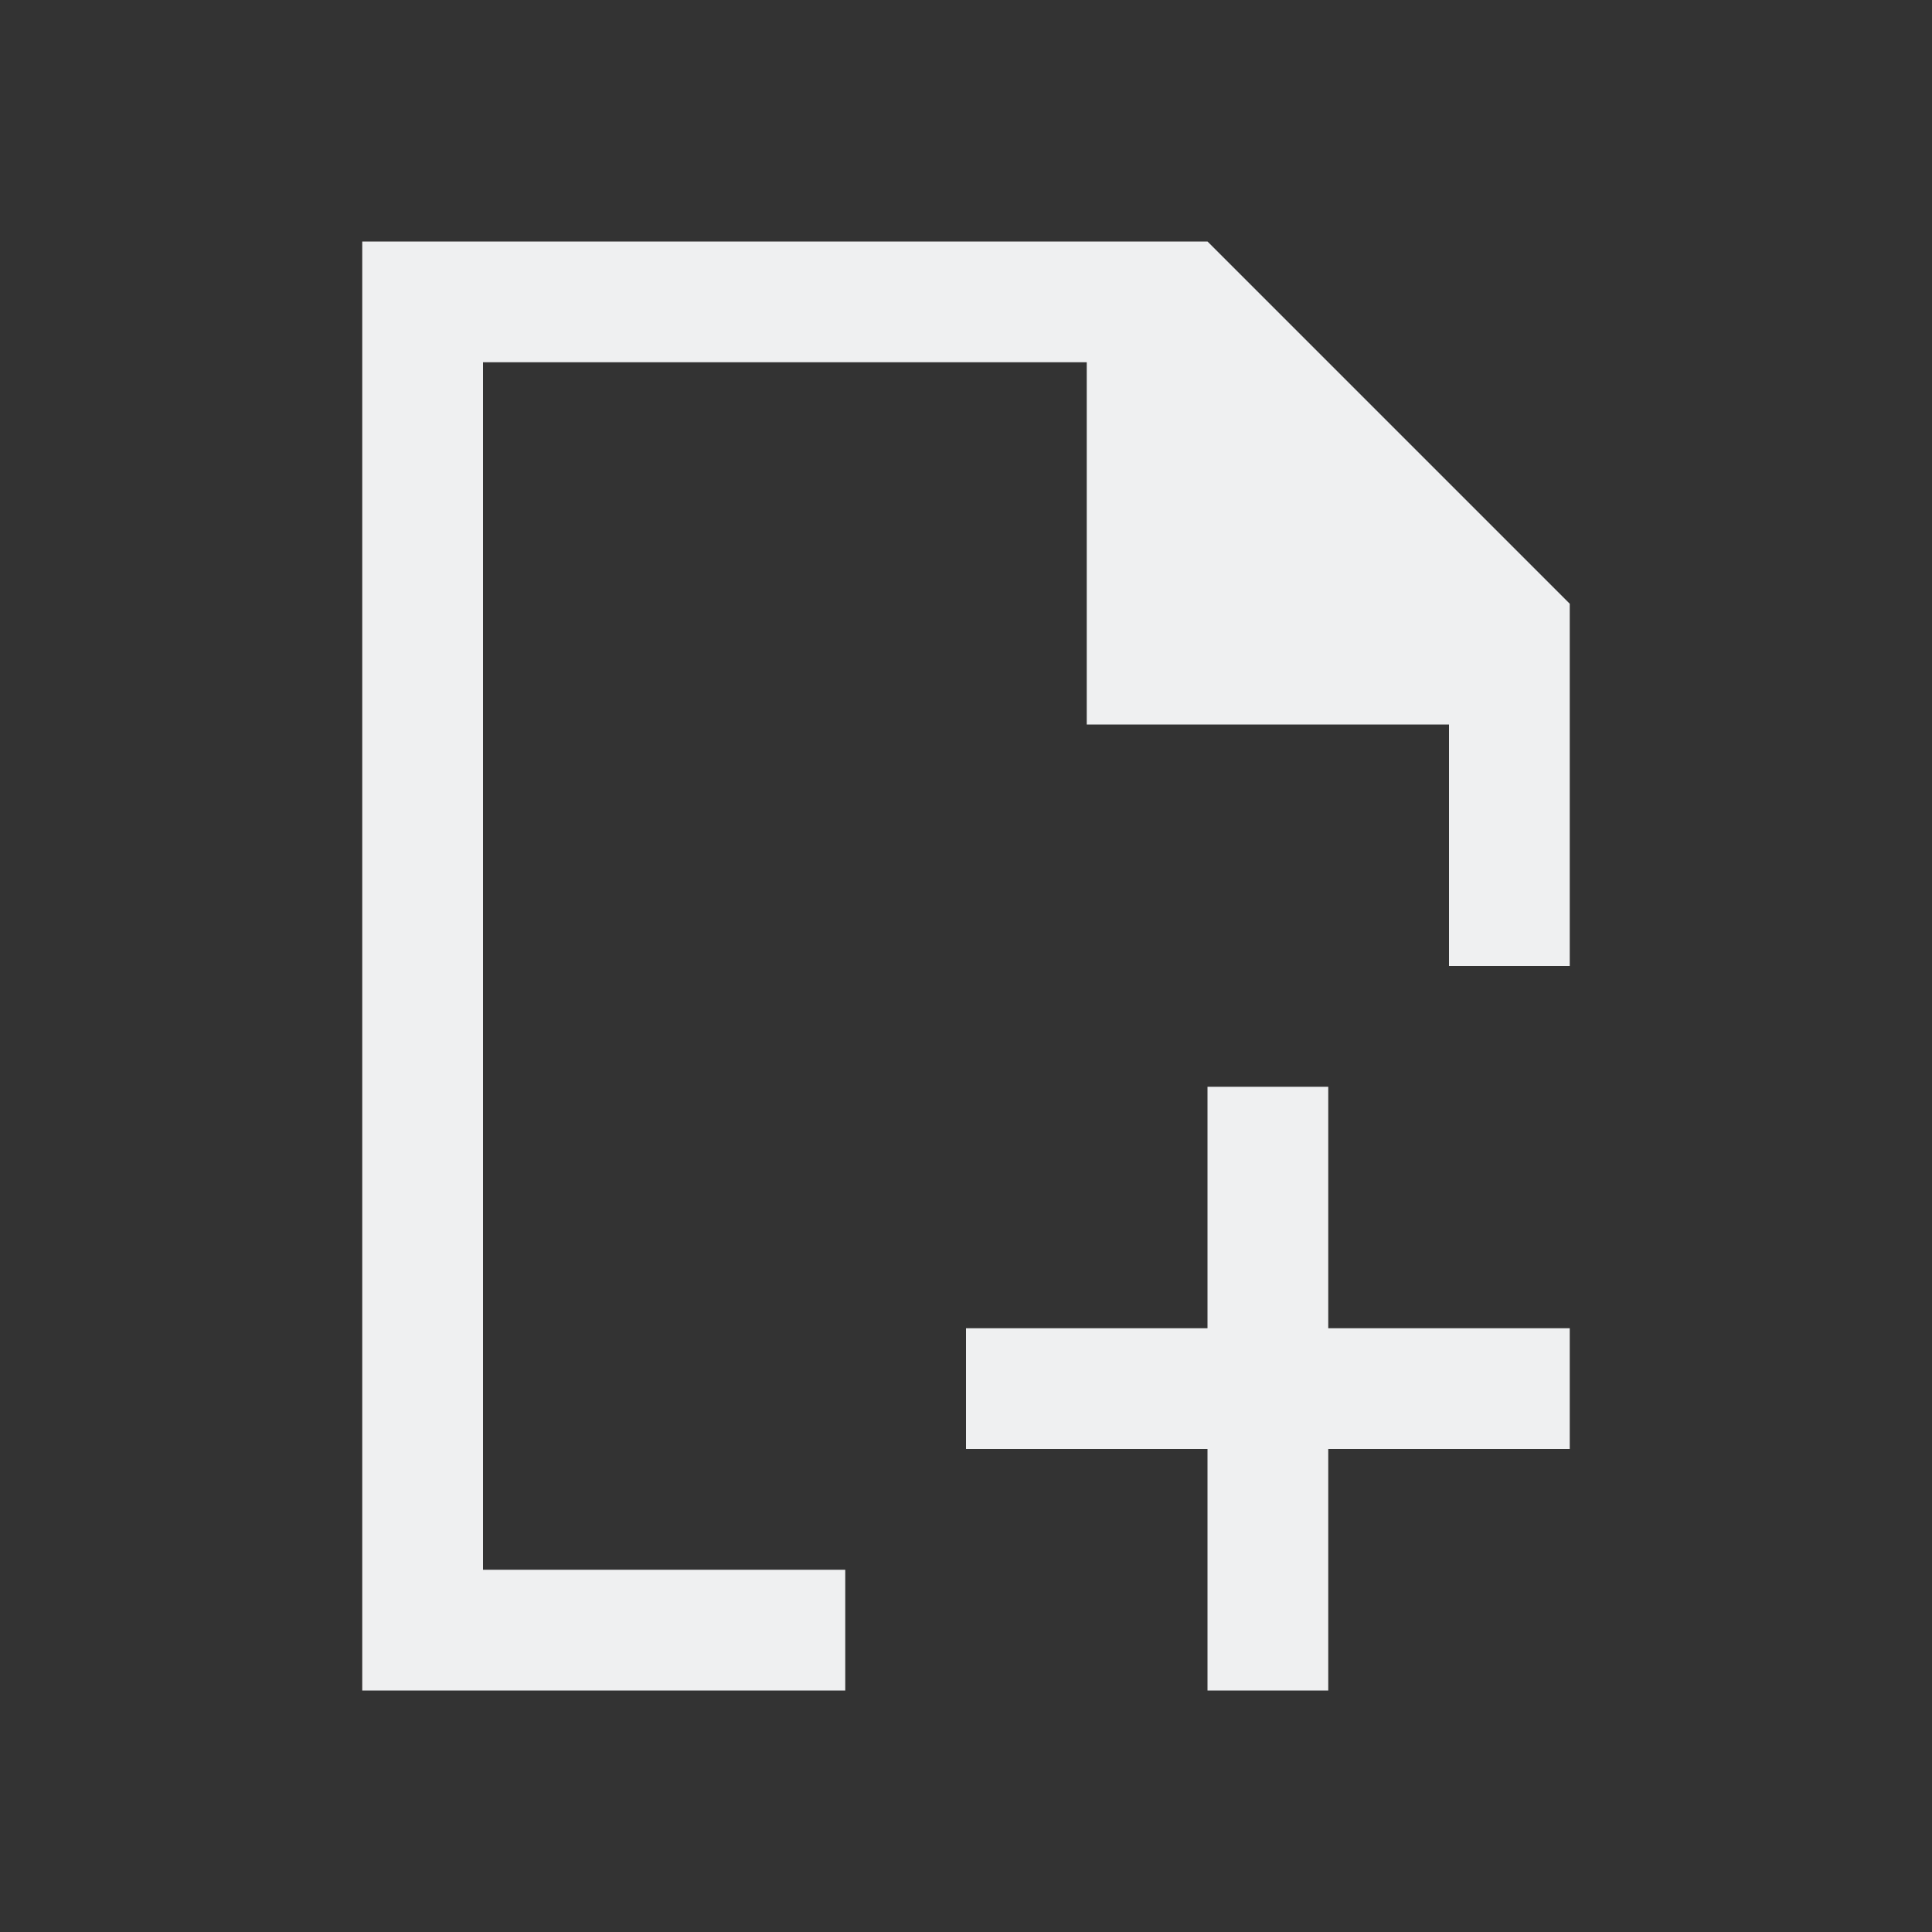
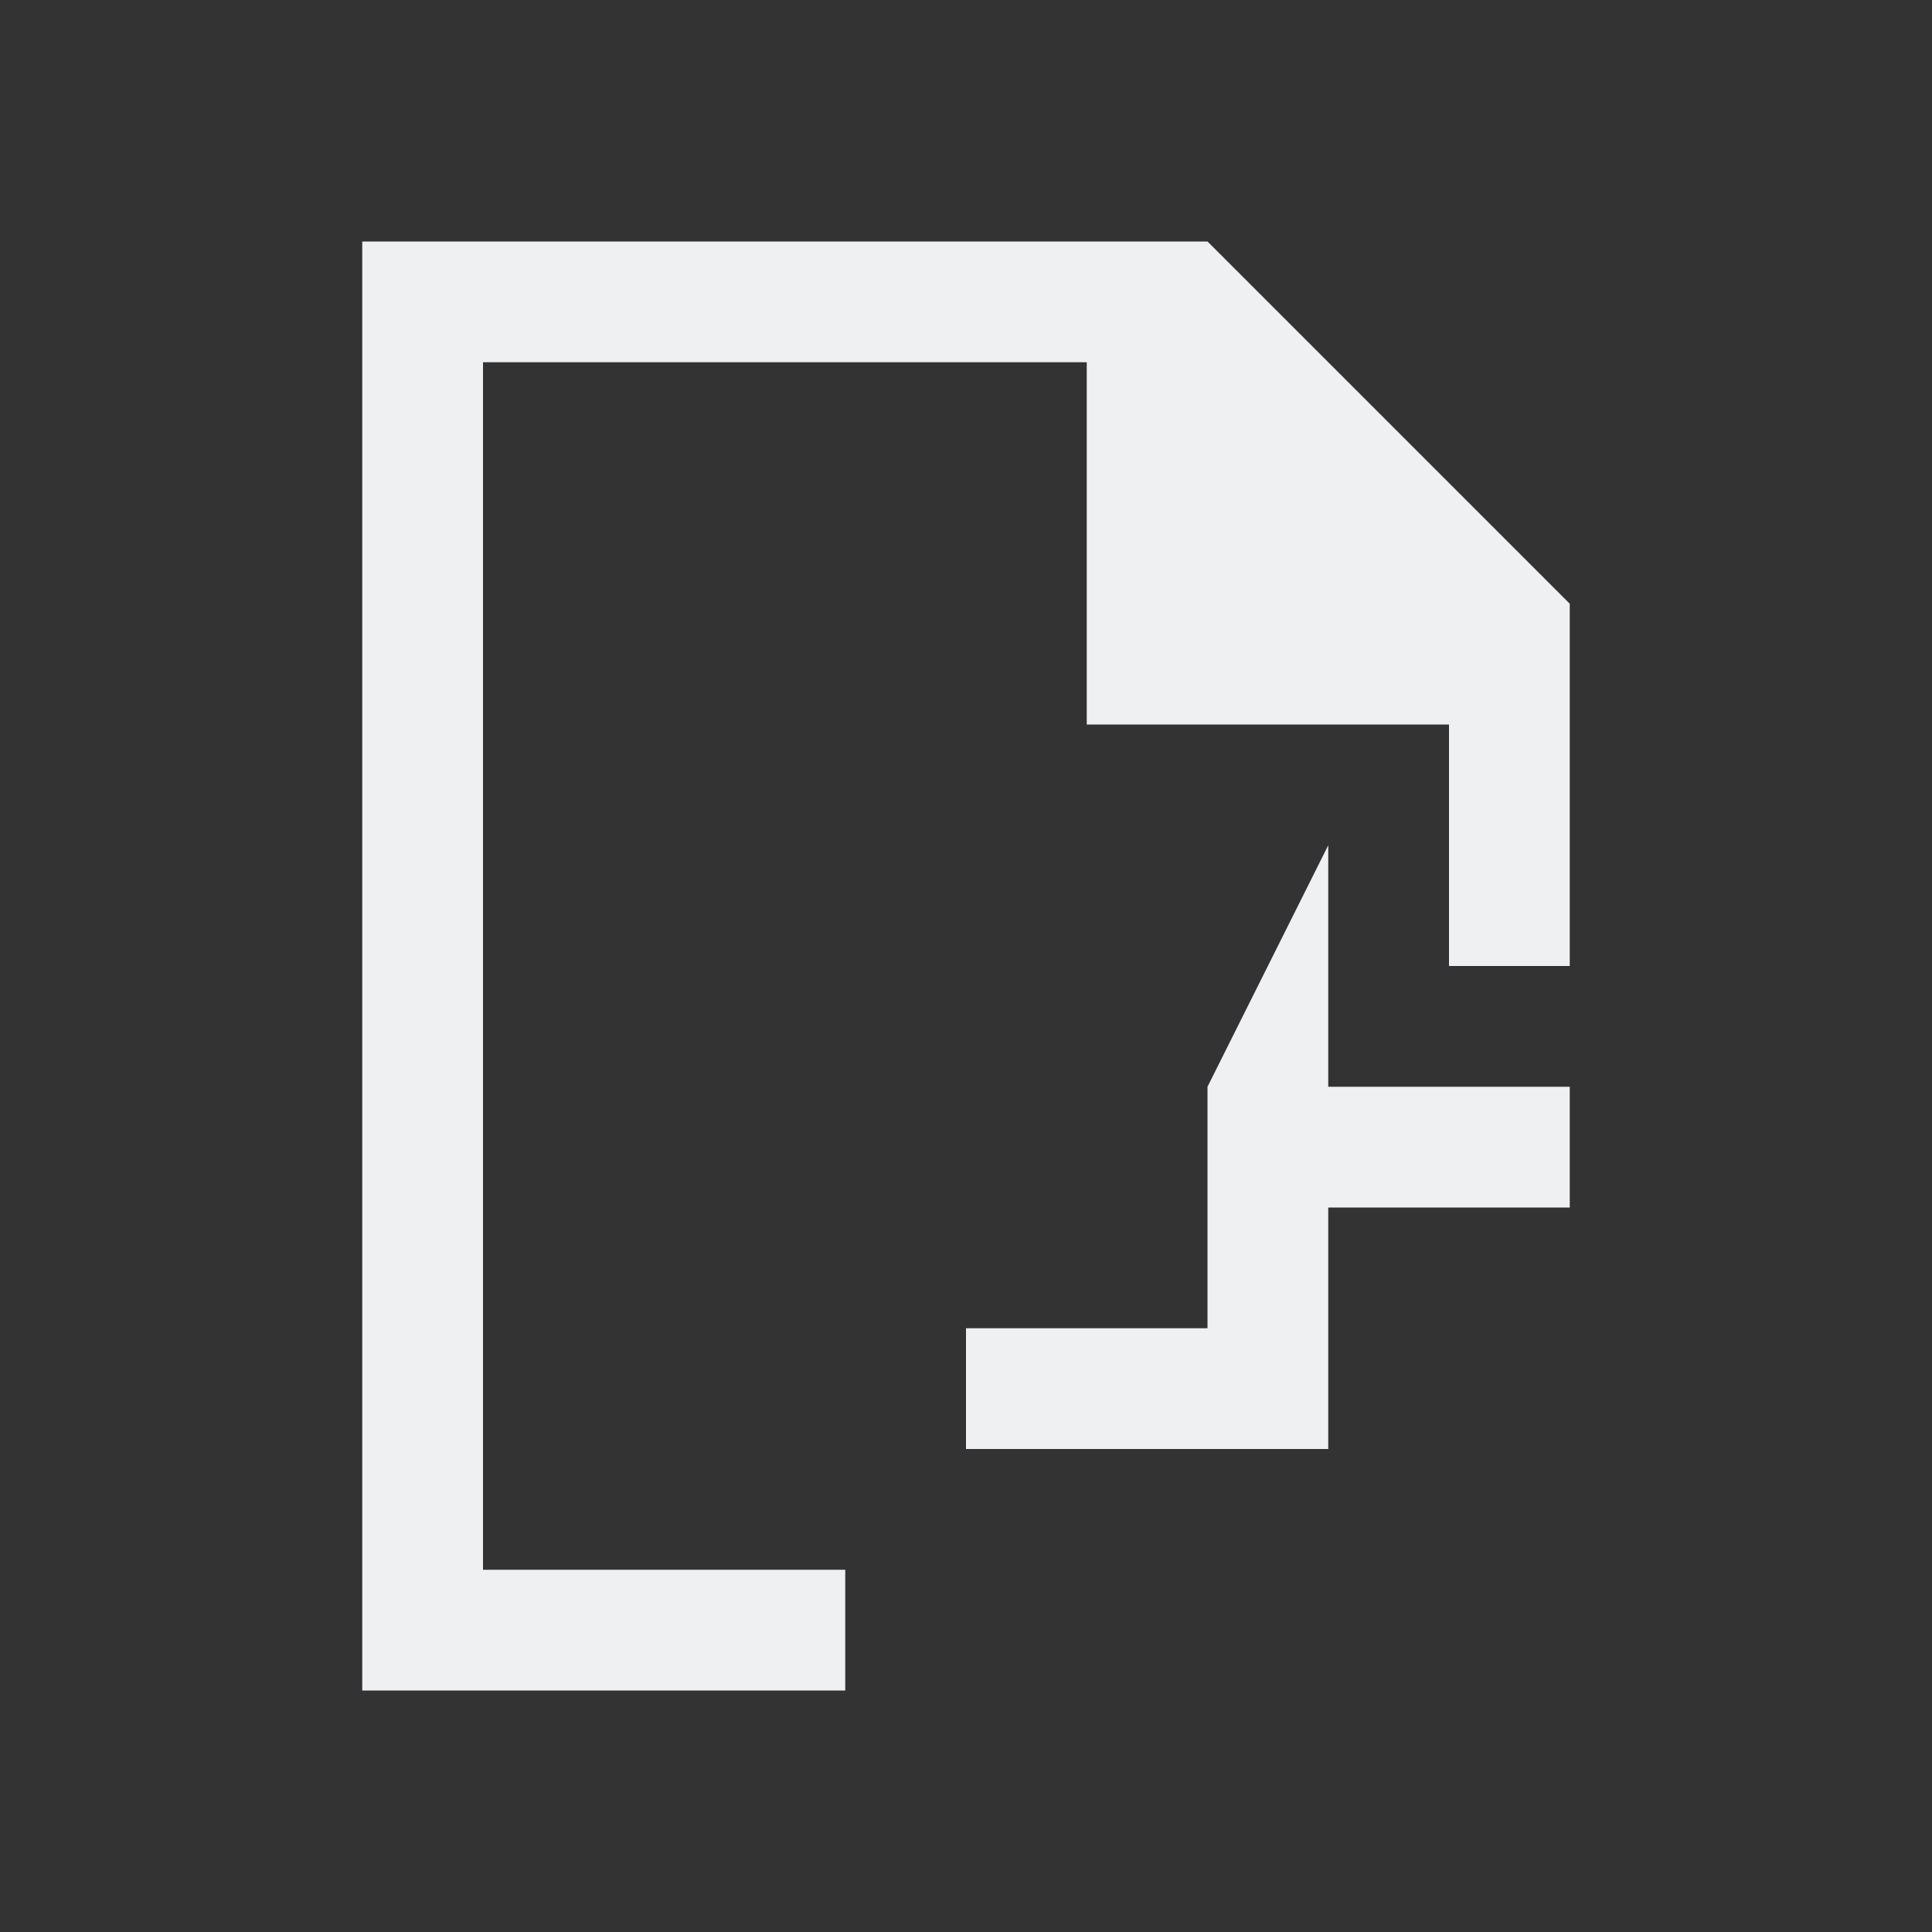
<svg xmlns="http://www.w3.org/2000/svg" viewBox="0 0 16 16">
-   <rect x="0" y="0" width="16" height="16" fill="#333333" stroke="none" />/&gt;<path d="m3 2v12h4v-1h-3v-10h5v3h3v2h1v-3l-3-3zm7 7v2h-2v1h2v2h1v-2h2v-1h-2v-2z" fill="#eff0f1" />
+   <rect x="0" y="0" width="16" height="16" fill="#333333" stroke="none" />/&gt;<path d="m3 2v12h4v-1h-3v-10h5v3h3v2h1v-3l-3-3zm7 7v2h-2v1h2h1v-2h2v-1h-2v-2z" fill="#eff0f1" />
</svg>